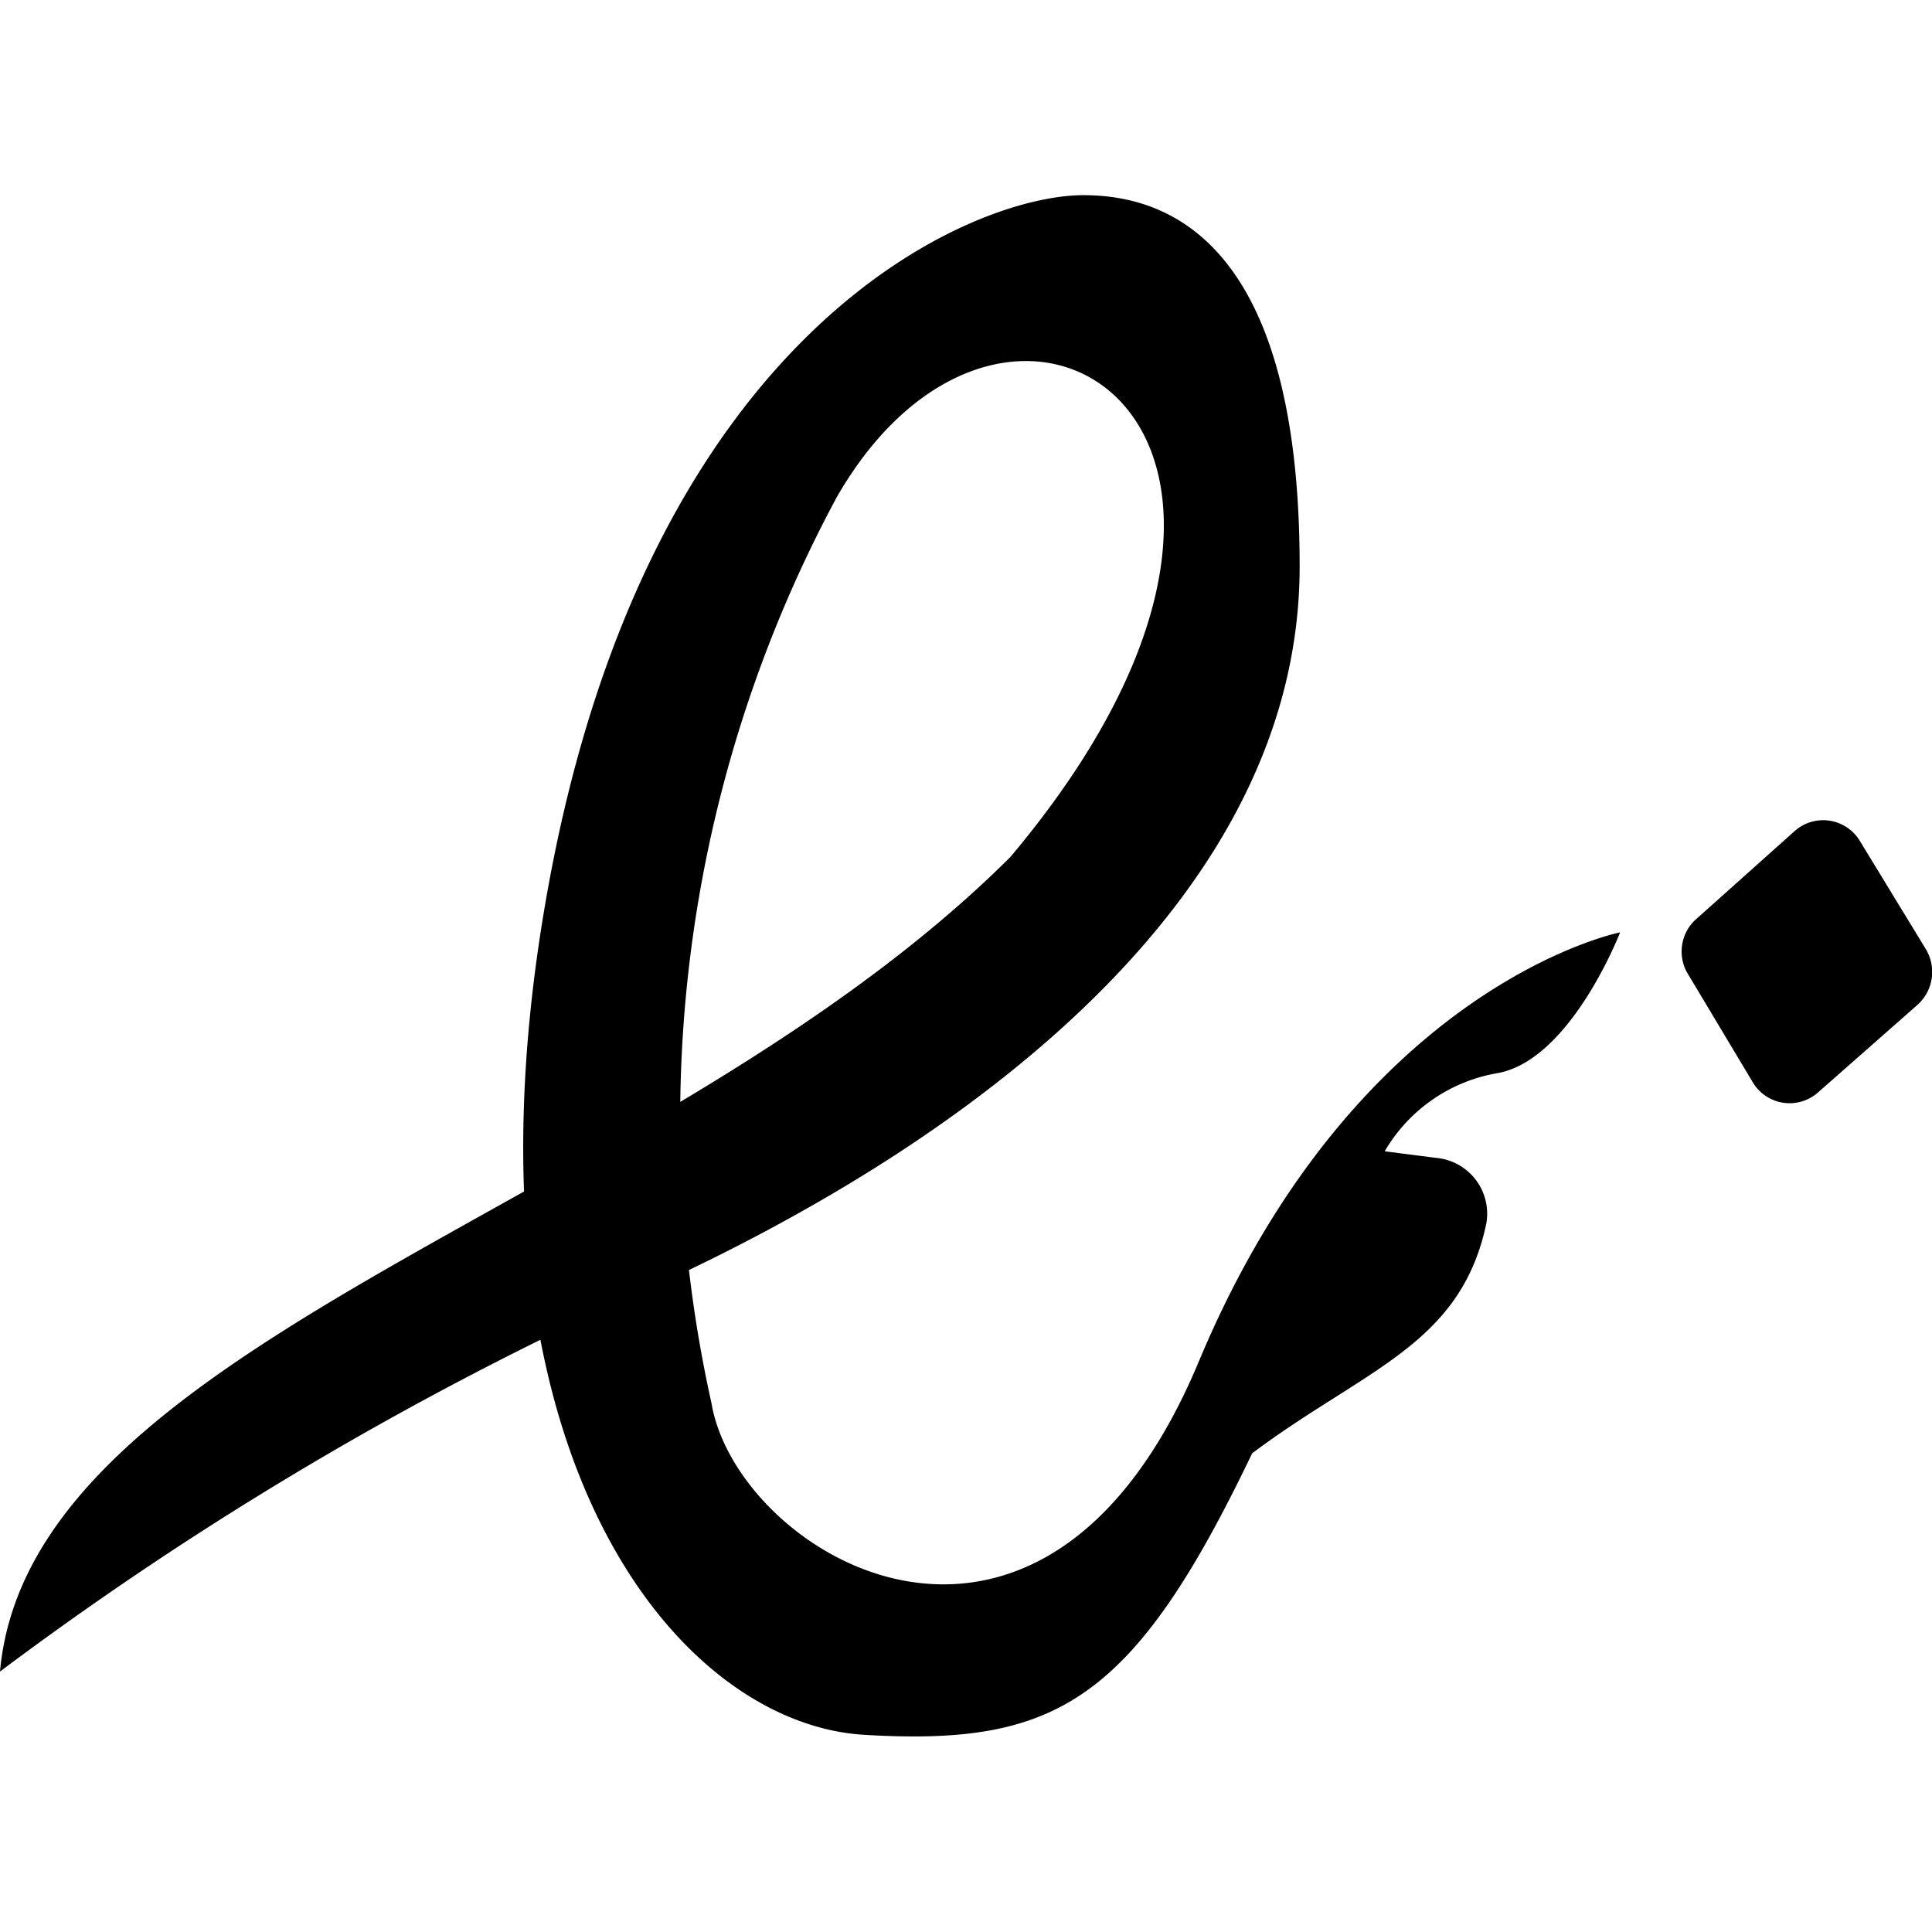
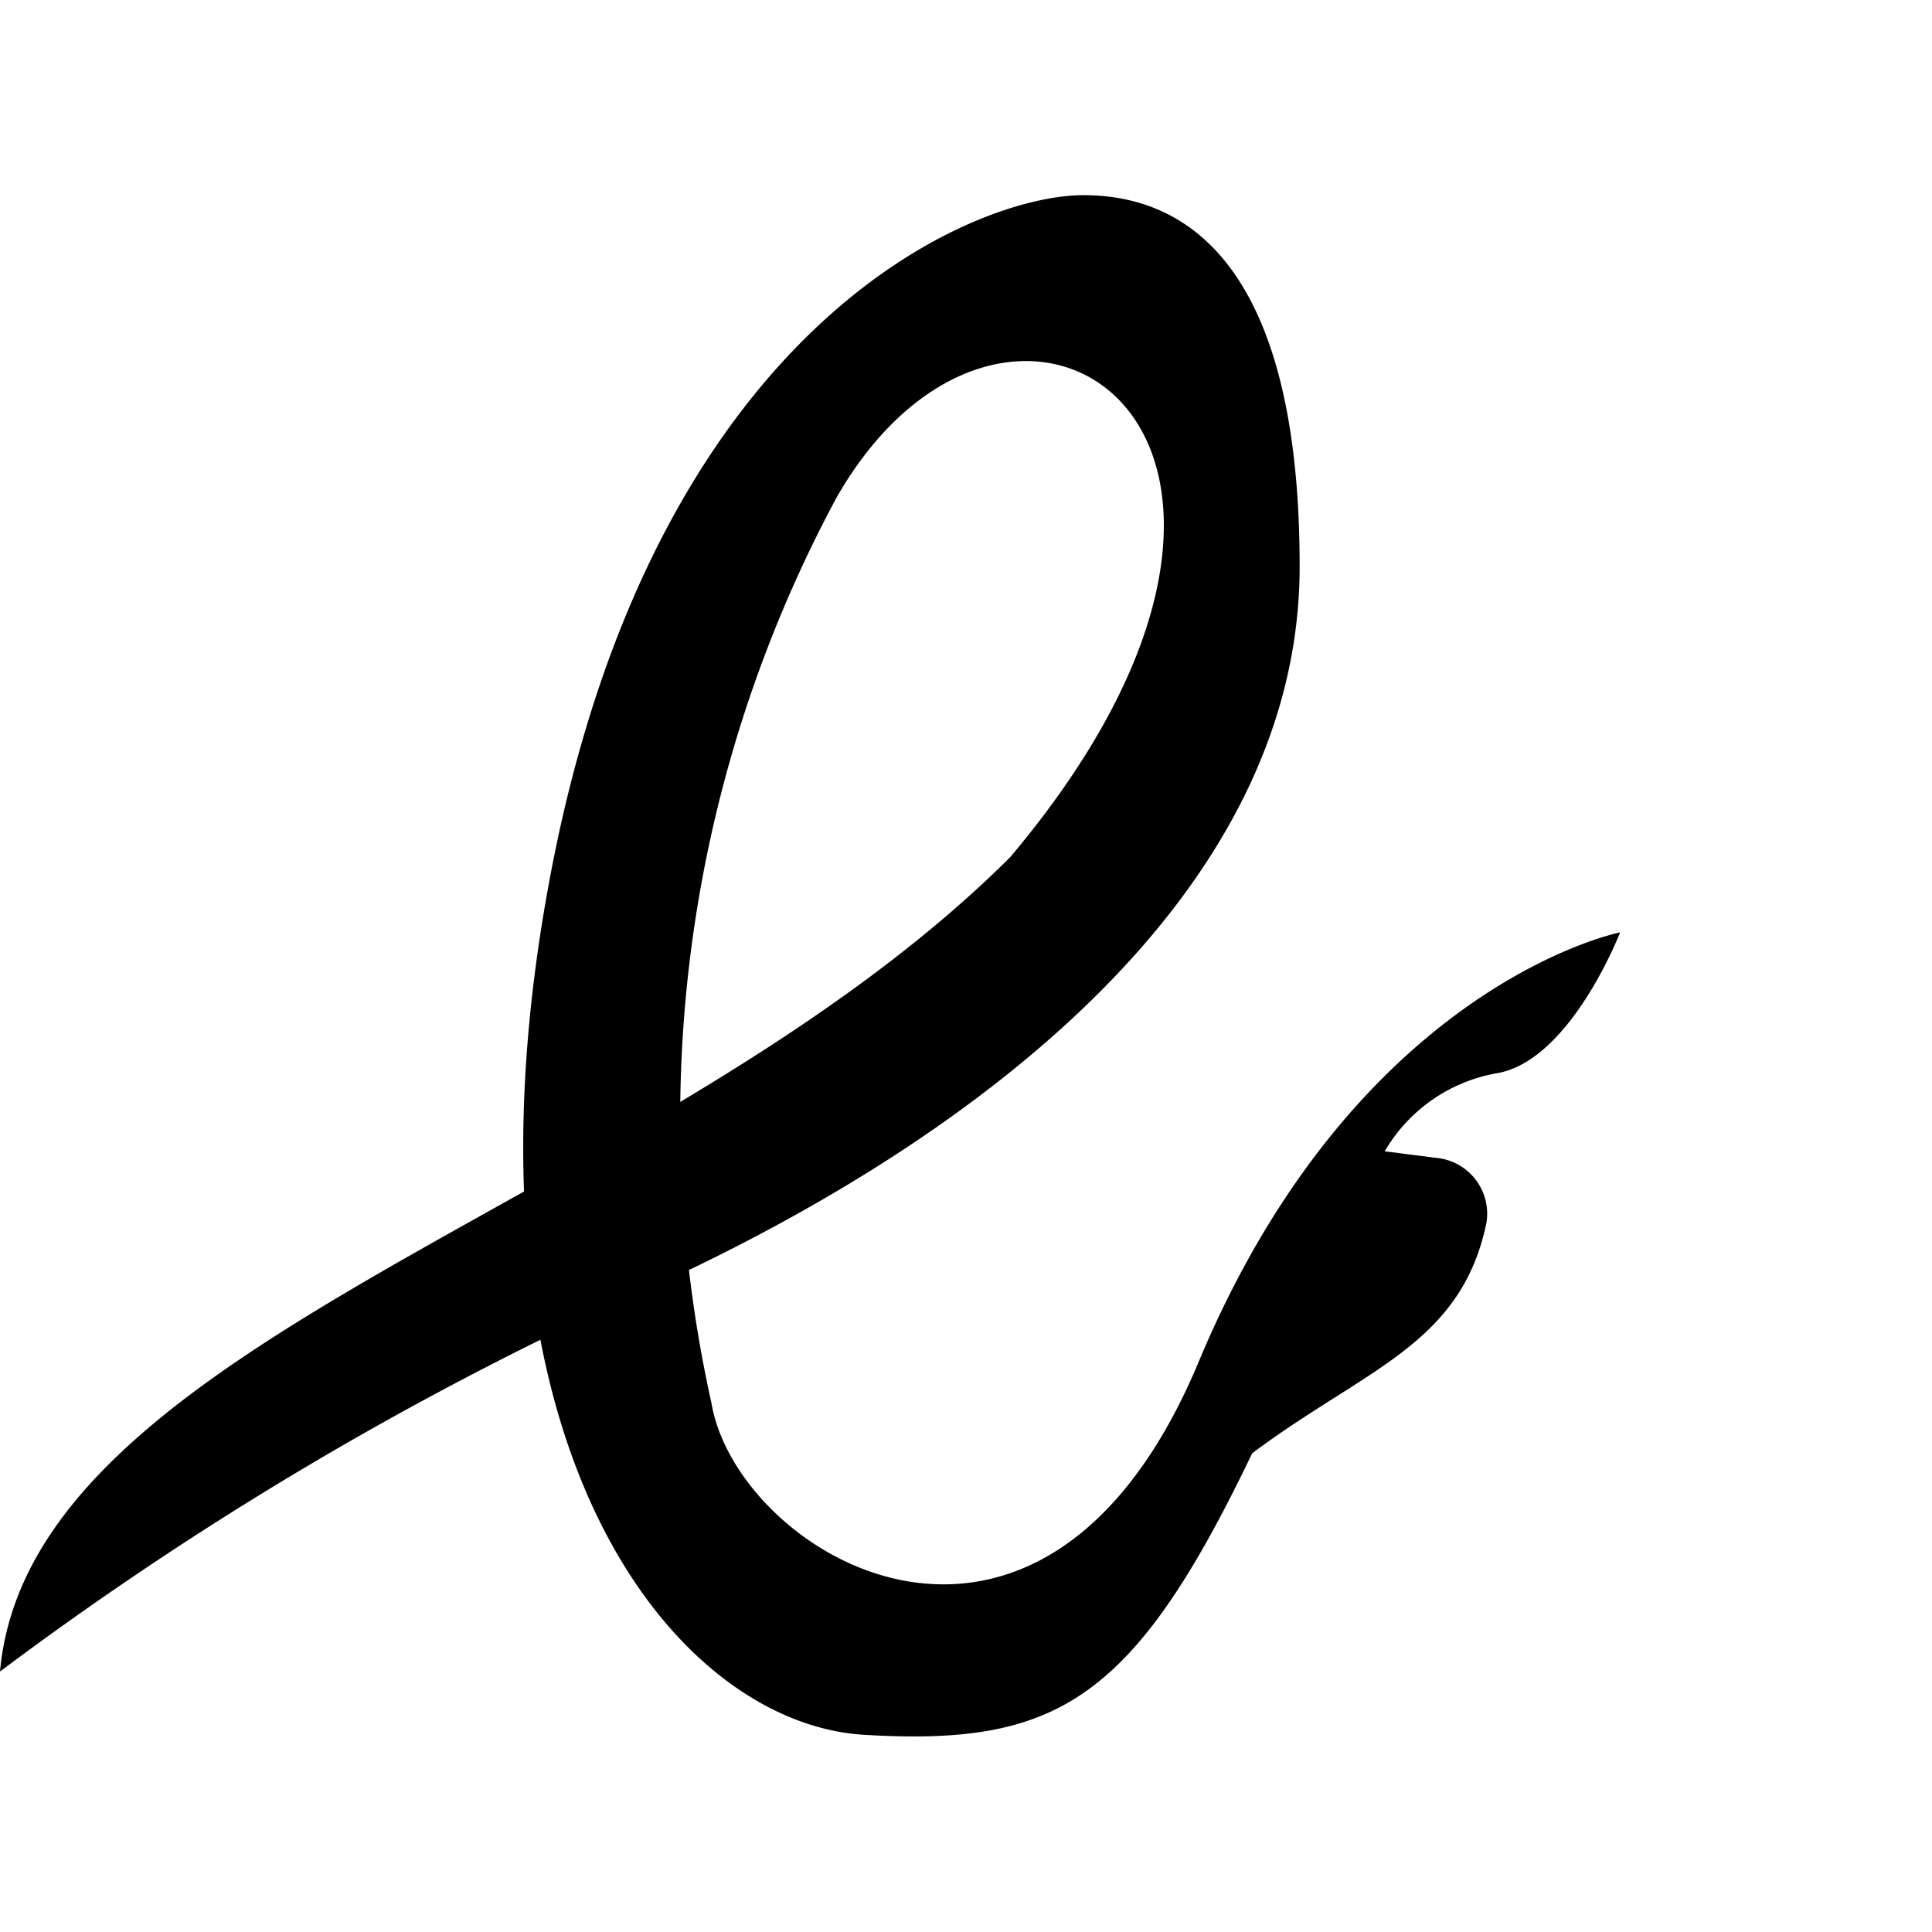
<svg xmlns="http://www.w3.org/2000/svg" width="40" height="40" viewBox="0 0 29.3 23.38">
  <title>icon</title>
  <g>
    <g>
      <g>
        <path d="M0,22.39a52,52,0,0,1,9.54-5.67c5.21-2.31,10.17-6.09,10.17-11.09S17.65,0,16.43,0C14.75,0,9.87,2,8.32,10.46s1.89,12.72,4.79,12.89,4.07-.49,5.88-4.27c1.71-1.28,3.16-1.64,3.55-3.48a.85.85,0,0,0-.76-1L21,14.5a2.46,2.46,0,0,1,1.68-1.18c1.13-.17,1.89-2.14,1.89-2.14s-4,.79-6.39,6.51-7,2.94-7.39.63A19.88,19.88,0,0,1,12.69,4.58c2.63-4.58,8.07-1,2.63,5.46C10,15.34.46,17.31,0,22.39Z" fill="hsl(200deg 10% 40%)" />
-         <path d="M25.58,11.78l1,1.67a.65.65,0,0,0,1,.15l1.51-1.33a.67.67,0,0,0,.12-.83l-1-1.64a.65.65,0,0,0-1-.15L25.7,11A.66.66,0,0,0,25.58,11.78Z" fill="hsl(200deg 10% 40%)" />
      </g>
    </g>
  </g>
</svg>